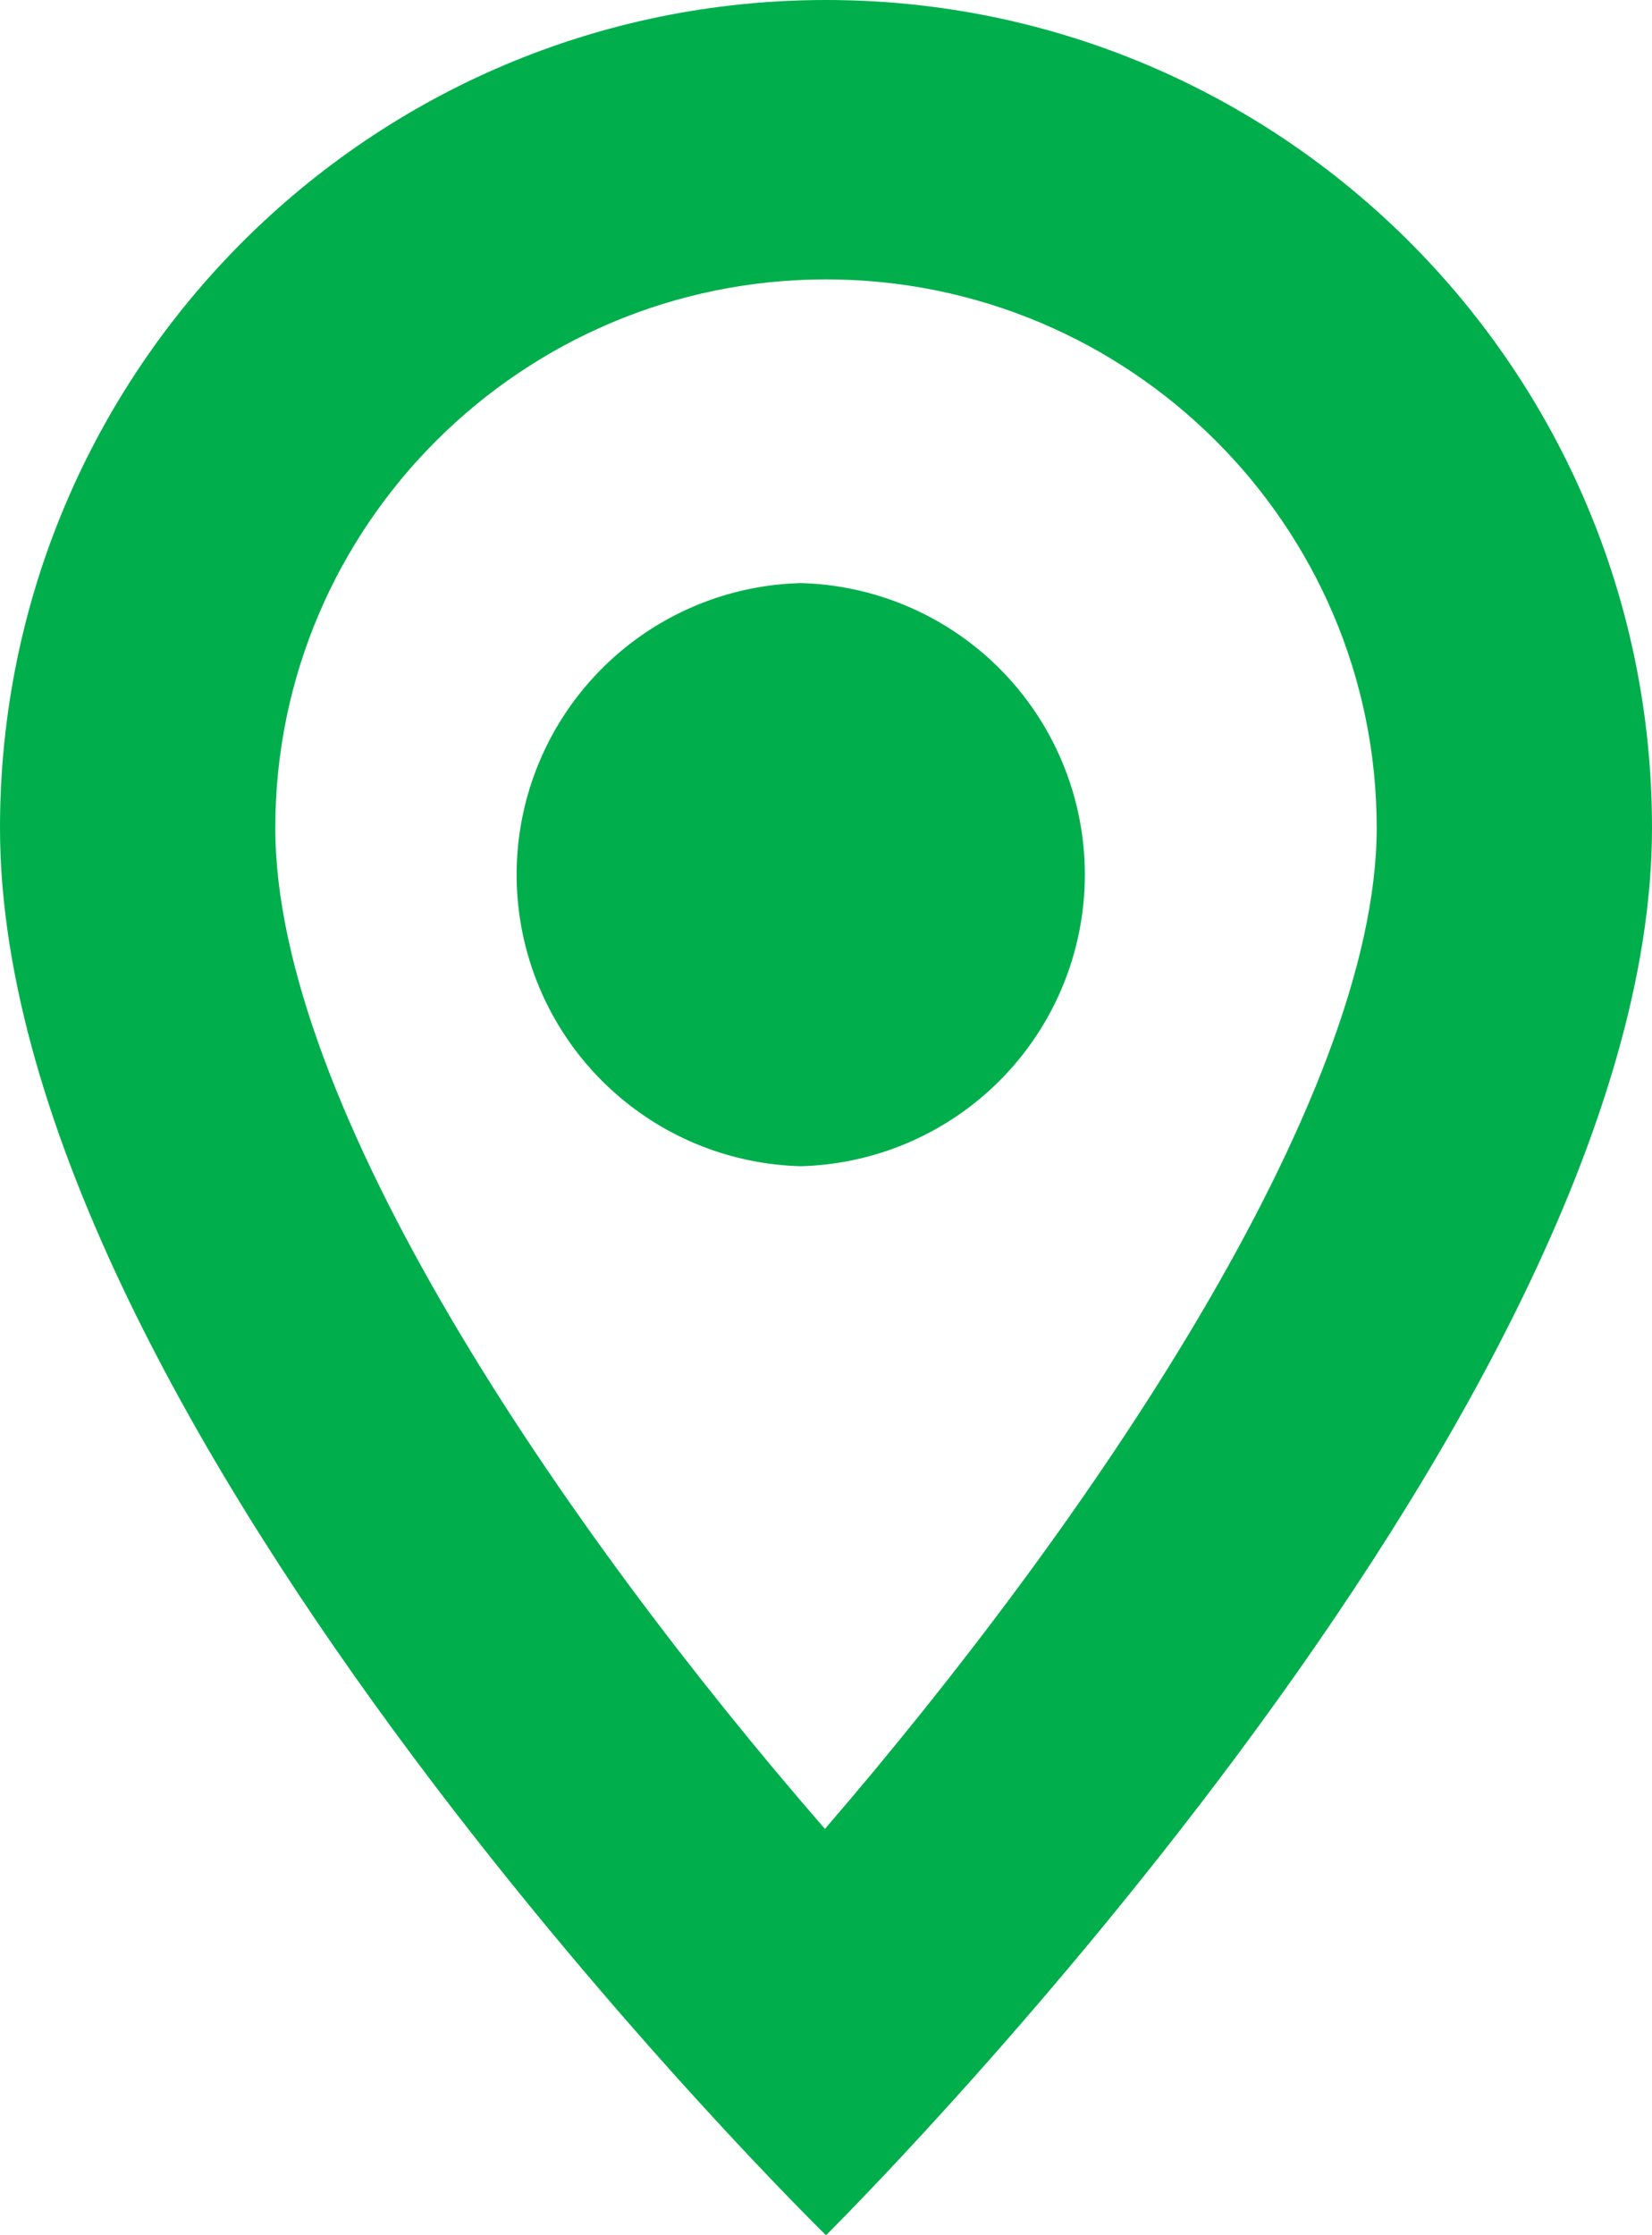
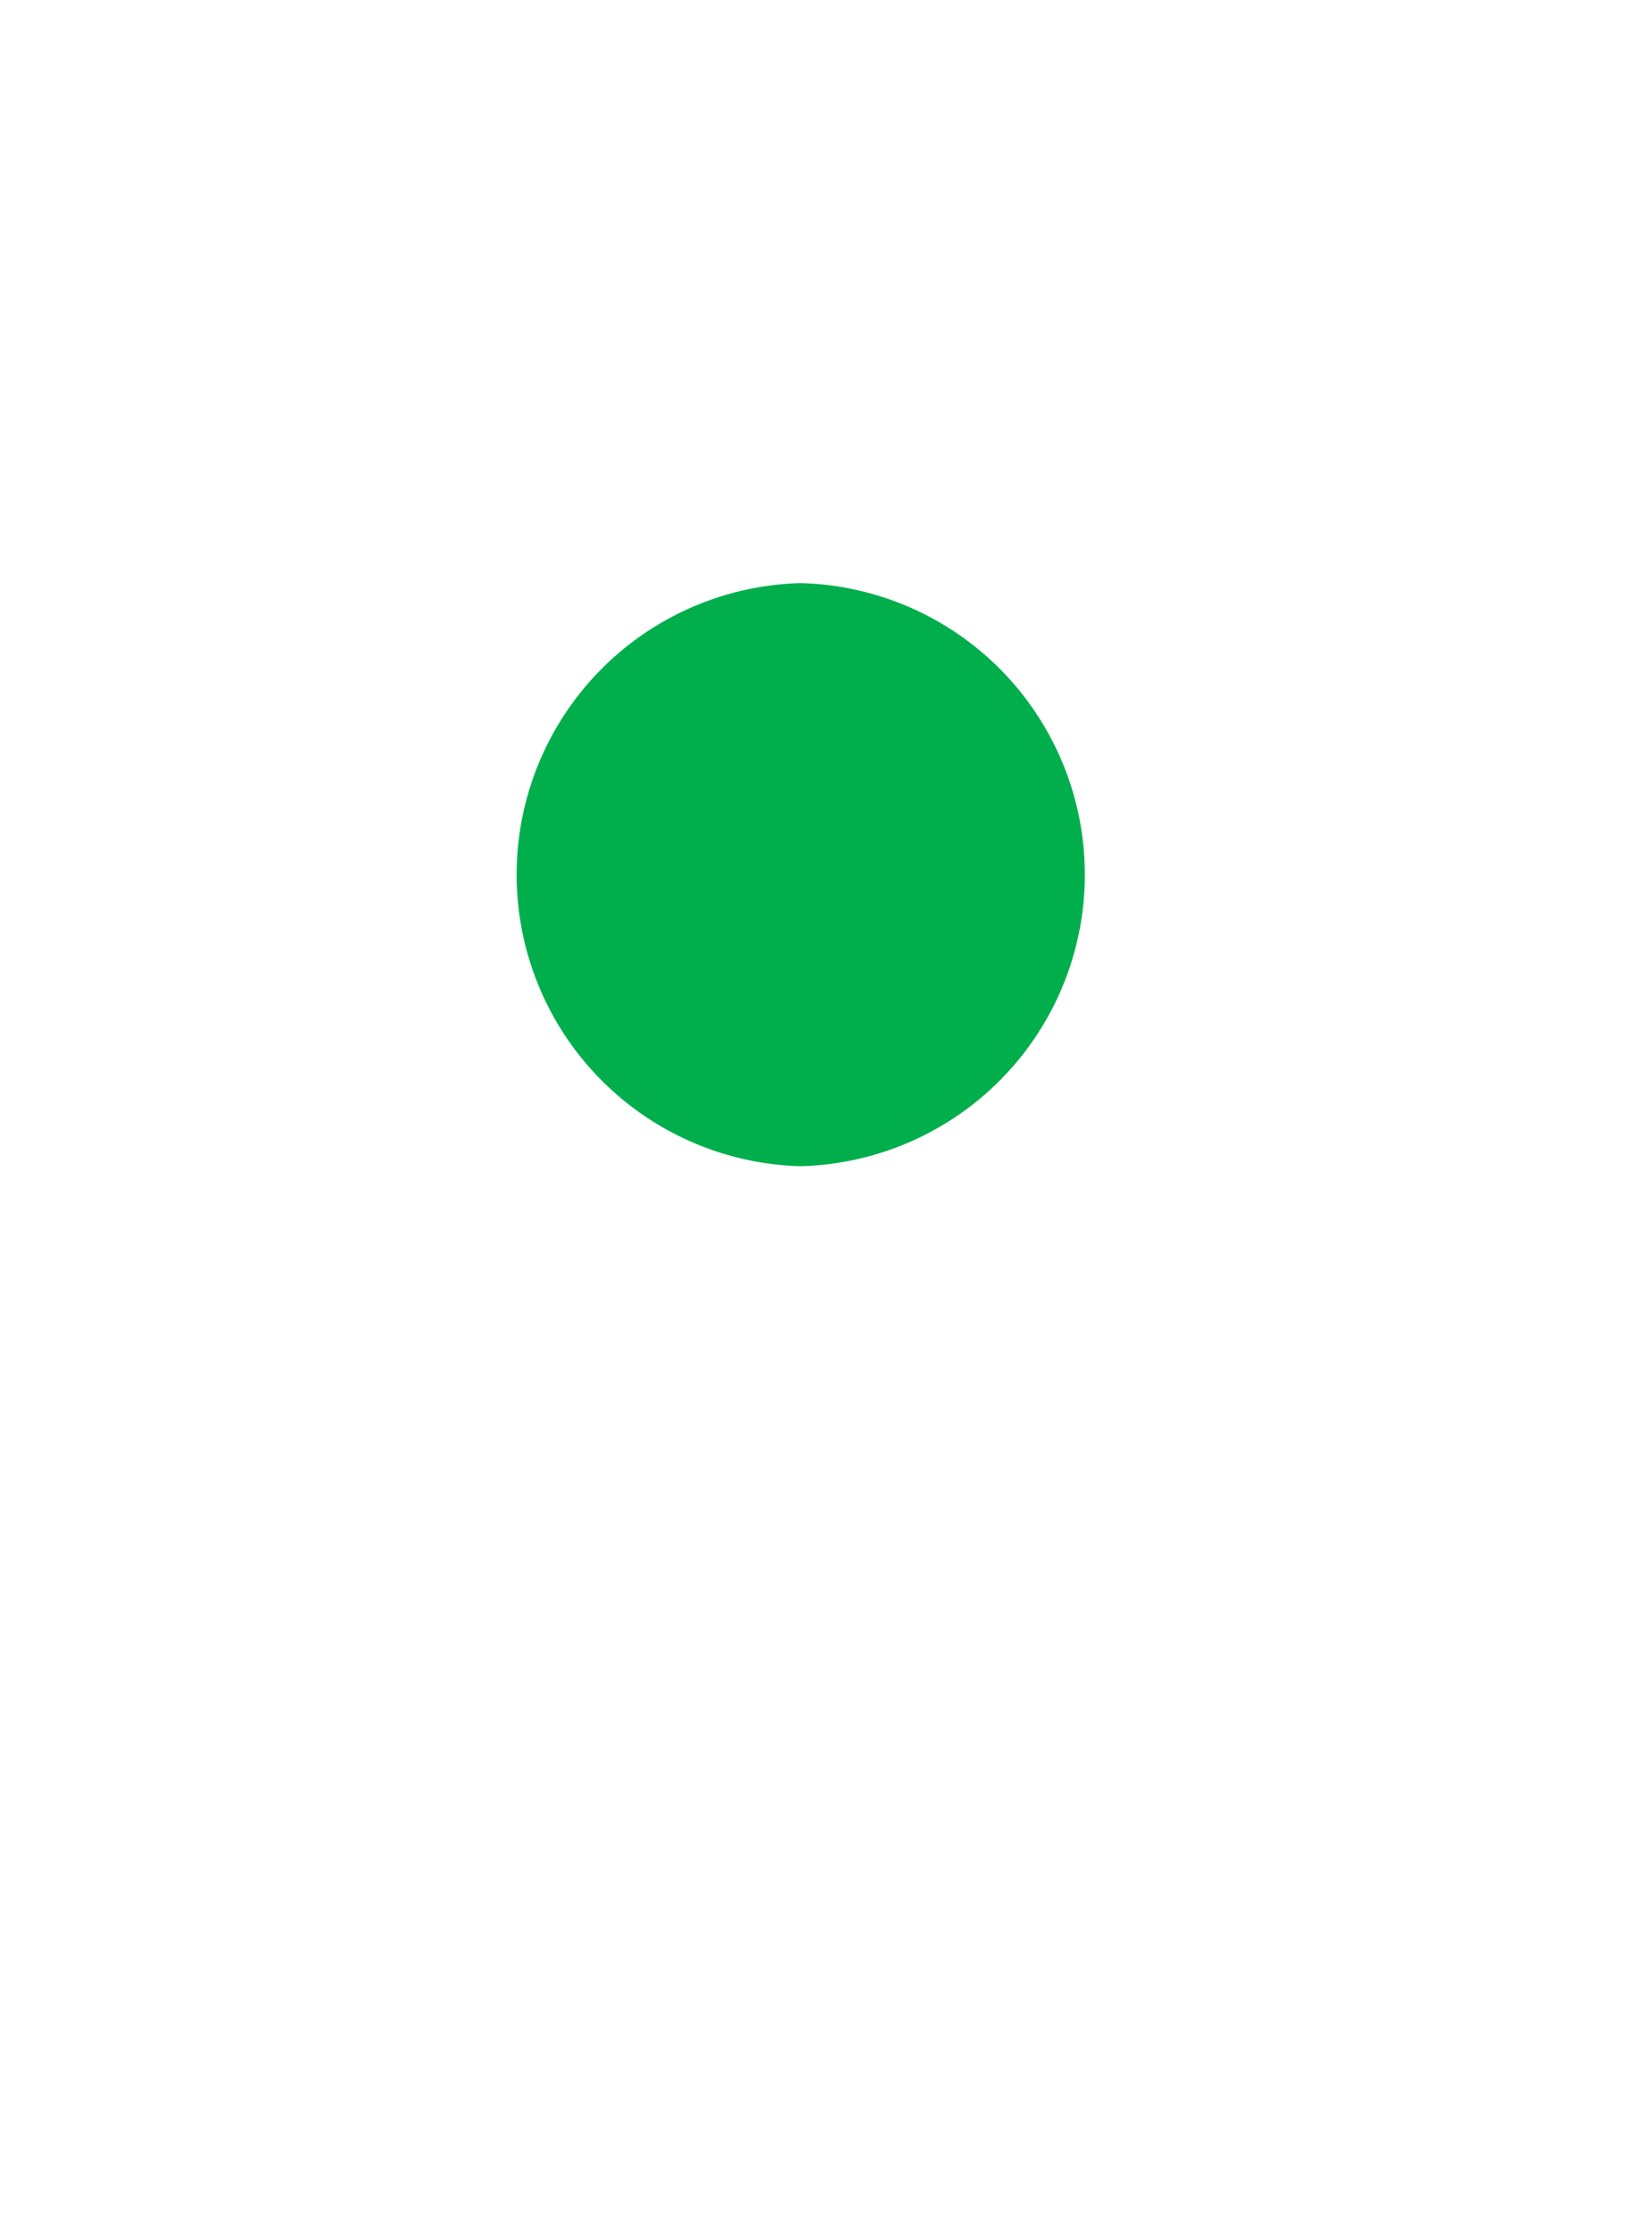
<svg xmlns="http://www.w3.org/2000/svg" width="17" height="23">
  <g fill="#00AF4C" fill-rule="evenodd">
-     <path d="M8.5 0C3.805 0 0 3.814 0 8.519 0 14.694 8.5 23 8.5 23S17 14.588 17 8.519C17 3.814 13.195 0 8.5 0m0 2.875c3.125 0 5.667 2.531 5.667 5.644 0 2.806-2.975 7.163-5.678 10.3-2.696-3.103-5.656-7.431-5.656-10.3 0-3.113 2.542-5.644 5.667-5.644" />
    <path d="M8.24 6a3.001 3.001 0 0 1 0 6 3.001 3.001 0 0 1 0-6" />
  </g>
</svg>